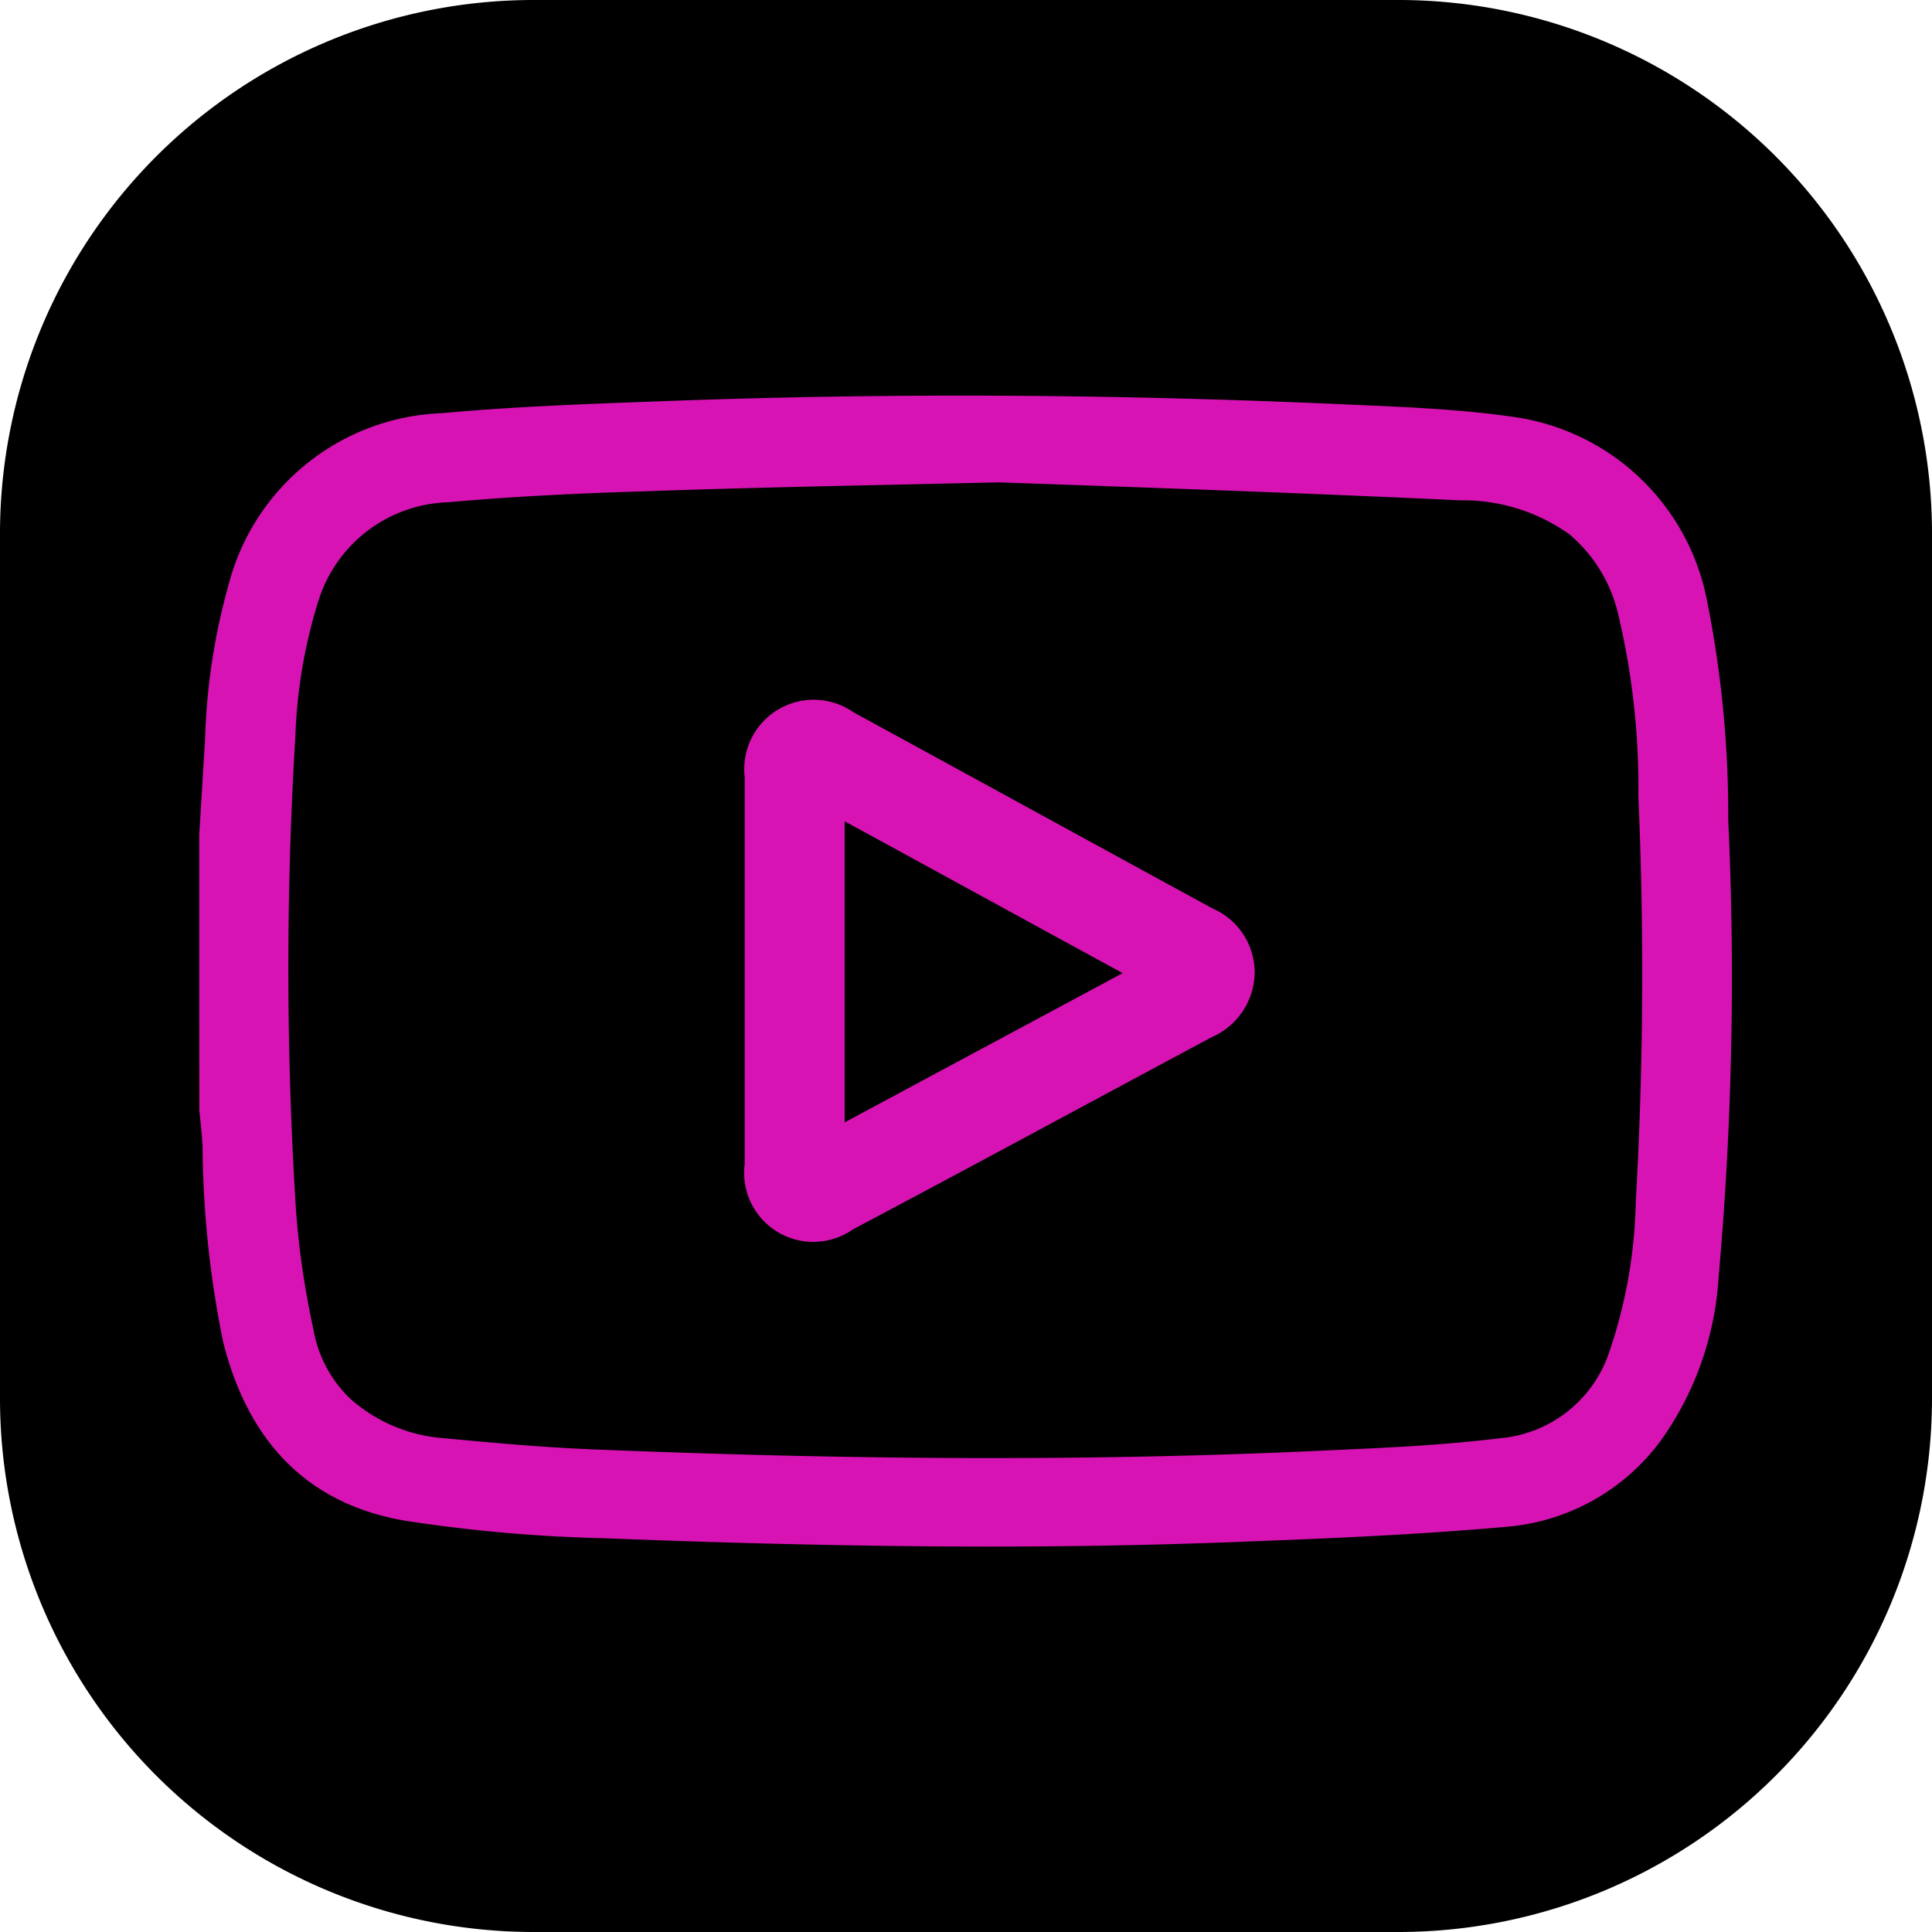
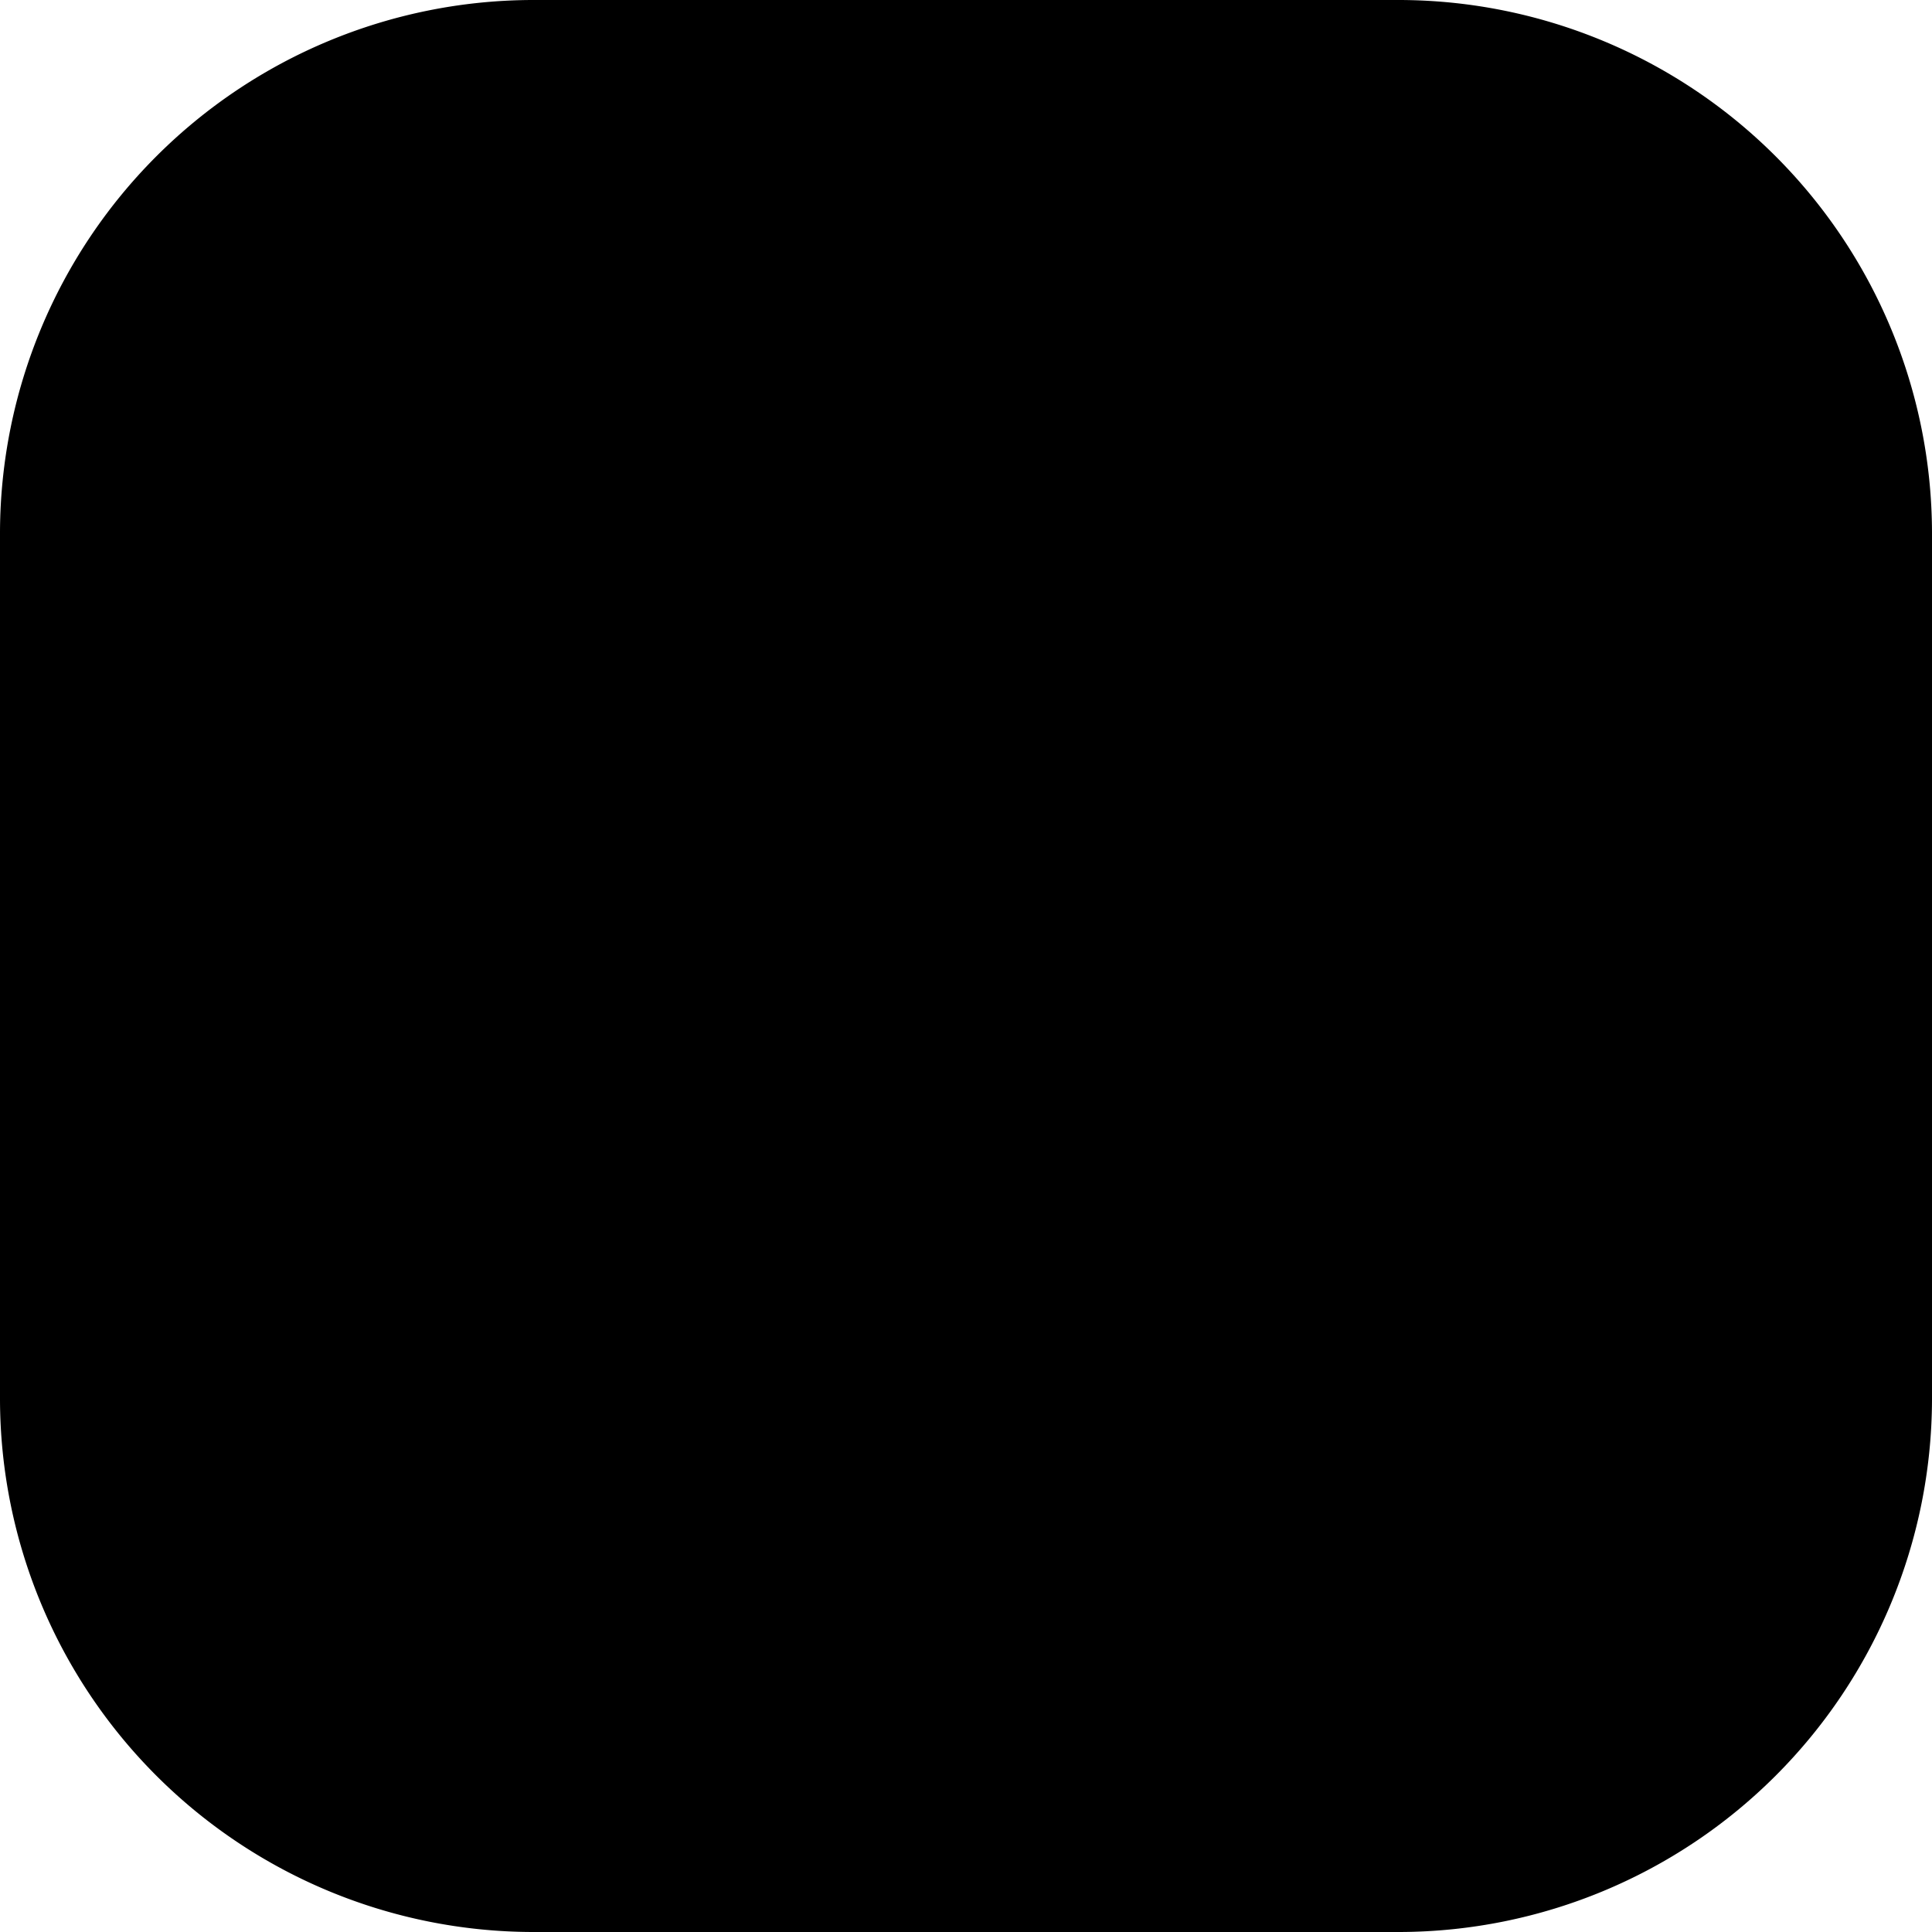
<svg xmlns="http://www.w3.org/2000/svg" width="60" height="60" viewBox="0 0 60 60">
  <defs>
    <style>.a{fill:#D714B3;}</style>
  </defs>
  <path d="M93.48,109.2H66.52A16.576,16.576,0,0,1,50,92.68V65.72A16.576,16.576,0,0,1,66.52,49.2H93.48A16.576,16.576,0,0,1,110,65.72V92.68A16.576,16.576,0,0,1,93.48,109.2Z" transform="translate(-50 -49.2)" />
  <g transform="translate(6.188 12.287)">
-     <path class="a" d="M81.1,123.8c.06-.975.12-1.97.18-2.945A19.781,19.781,0,0,1,82.021,116a7.117,7.117,0,0,1,6.629-5.292c2.163-.2,4.326-.279,6.489-.358,7.13-.279,14.279-.239,21.409.08,1.8.08,3.625.139,5.407.4a7.126,7.126,0,0,1,5.968,5.69,33.979,33.979,0,0,1,.661,6.824,105.16,105.16,0,0,1-.3,14.206,9.734,9.734,0,0,1-1.8,5.073,6.626,6.626,0,0,1-4.746,2.666c-2.664.239-5.347.358-8.011.458-6.709.279-13.418.159-20.107-.1a47.729,47.729,0,0,1-6.088-.537c-3.124-.517-4.927-2.527-5.688-5.551a31.271,31.271,0,0,1-.641-6.088c-.02-.358-.06-.736-.1-1.094C81.1,129.53,81.1,126.665,81.1,123.8Zm24.834-10.943c-4.386.1-7.711.159-11.035.279-2.023.06-4.046.159-6.068.338a4.366,4.366,0,0,0-4.025,3.044,15.92,15.92,0,0,0-.721,4.218A119.4,119.4,0,0,0,84.1,135.4a26.3,26.3,0,0,0,.541,3.74,3.9,3.9,0,0,0,1.142,2.169,4.891,4.891,0,0,0,2.944,1.234c1.642.159,3.264.3,4.907.358,7.49.3,14.98.378,22.491.02,1.8-.08,3.585-.159,5.367-.378a3.932,3.932,0,0,0,3.4-2.686,15.383,15.383,0,0,0,.821-4.656,125.8,125.8,0,0,0,.08-12.594,23.228,23.228,0,0,0-.621-5.631,4.615,4.615,0,0,0-1.522-2.507,5.7,5.7,0,0,0-3.4-1.054C115.126,113.175,110,113,105.934,112.857Z" transform="translate(-81.1 -110.164)" />
-     <path class="a" d="M165.4,166.216v-6.048a2.157,2.157,0,0,1,3.382-2.01c3.721,2.029,7.421,4.059,11.142,6.088a2.166,2.166,0,0,1,1.313,2.029,2.219,2.219,0,0,1-1.333,1.97c-3.721,1.99-7.421,4-11.142,5.969a2.147,2.147,0,0,1-3.362-2.029Zm11.739.04c-2.925-1.592-5.75-3.144-8.635-4.715v9.351C171.389,169.34,174.214,167.828,177.139,166.256Z" transform="translate(-148.461 -148.322)" />
-   </g>
+     </g>
</svg>